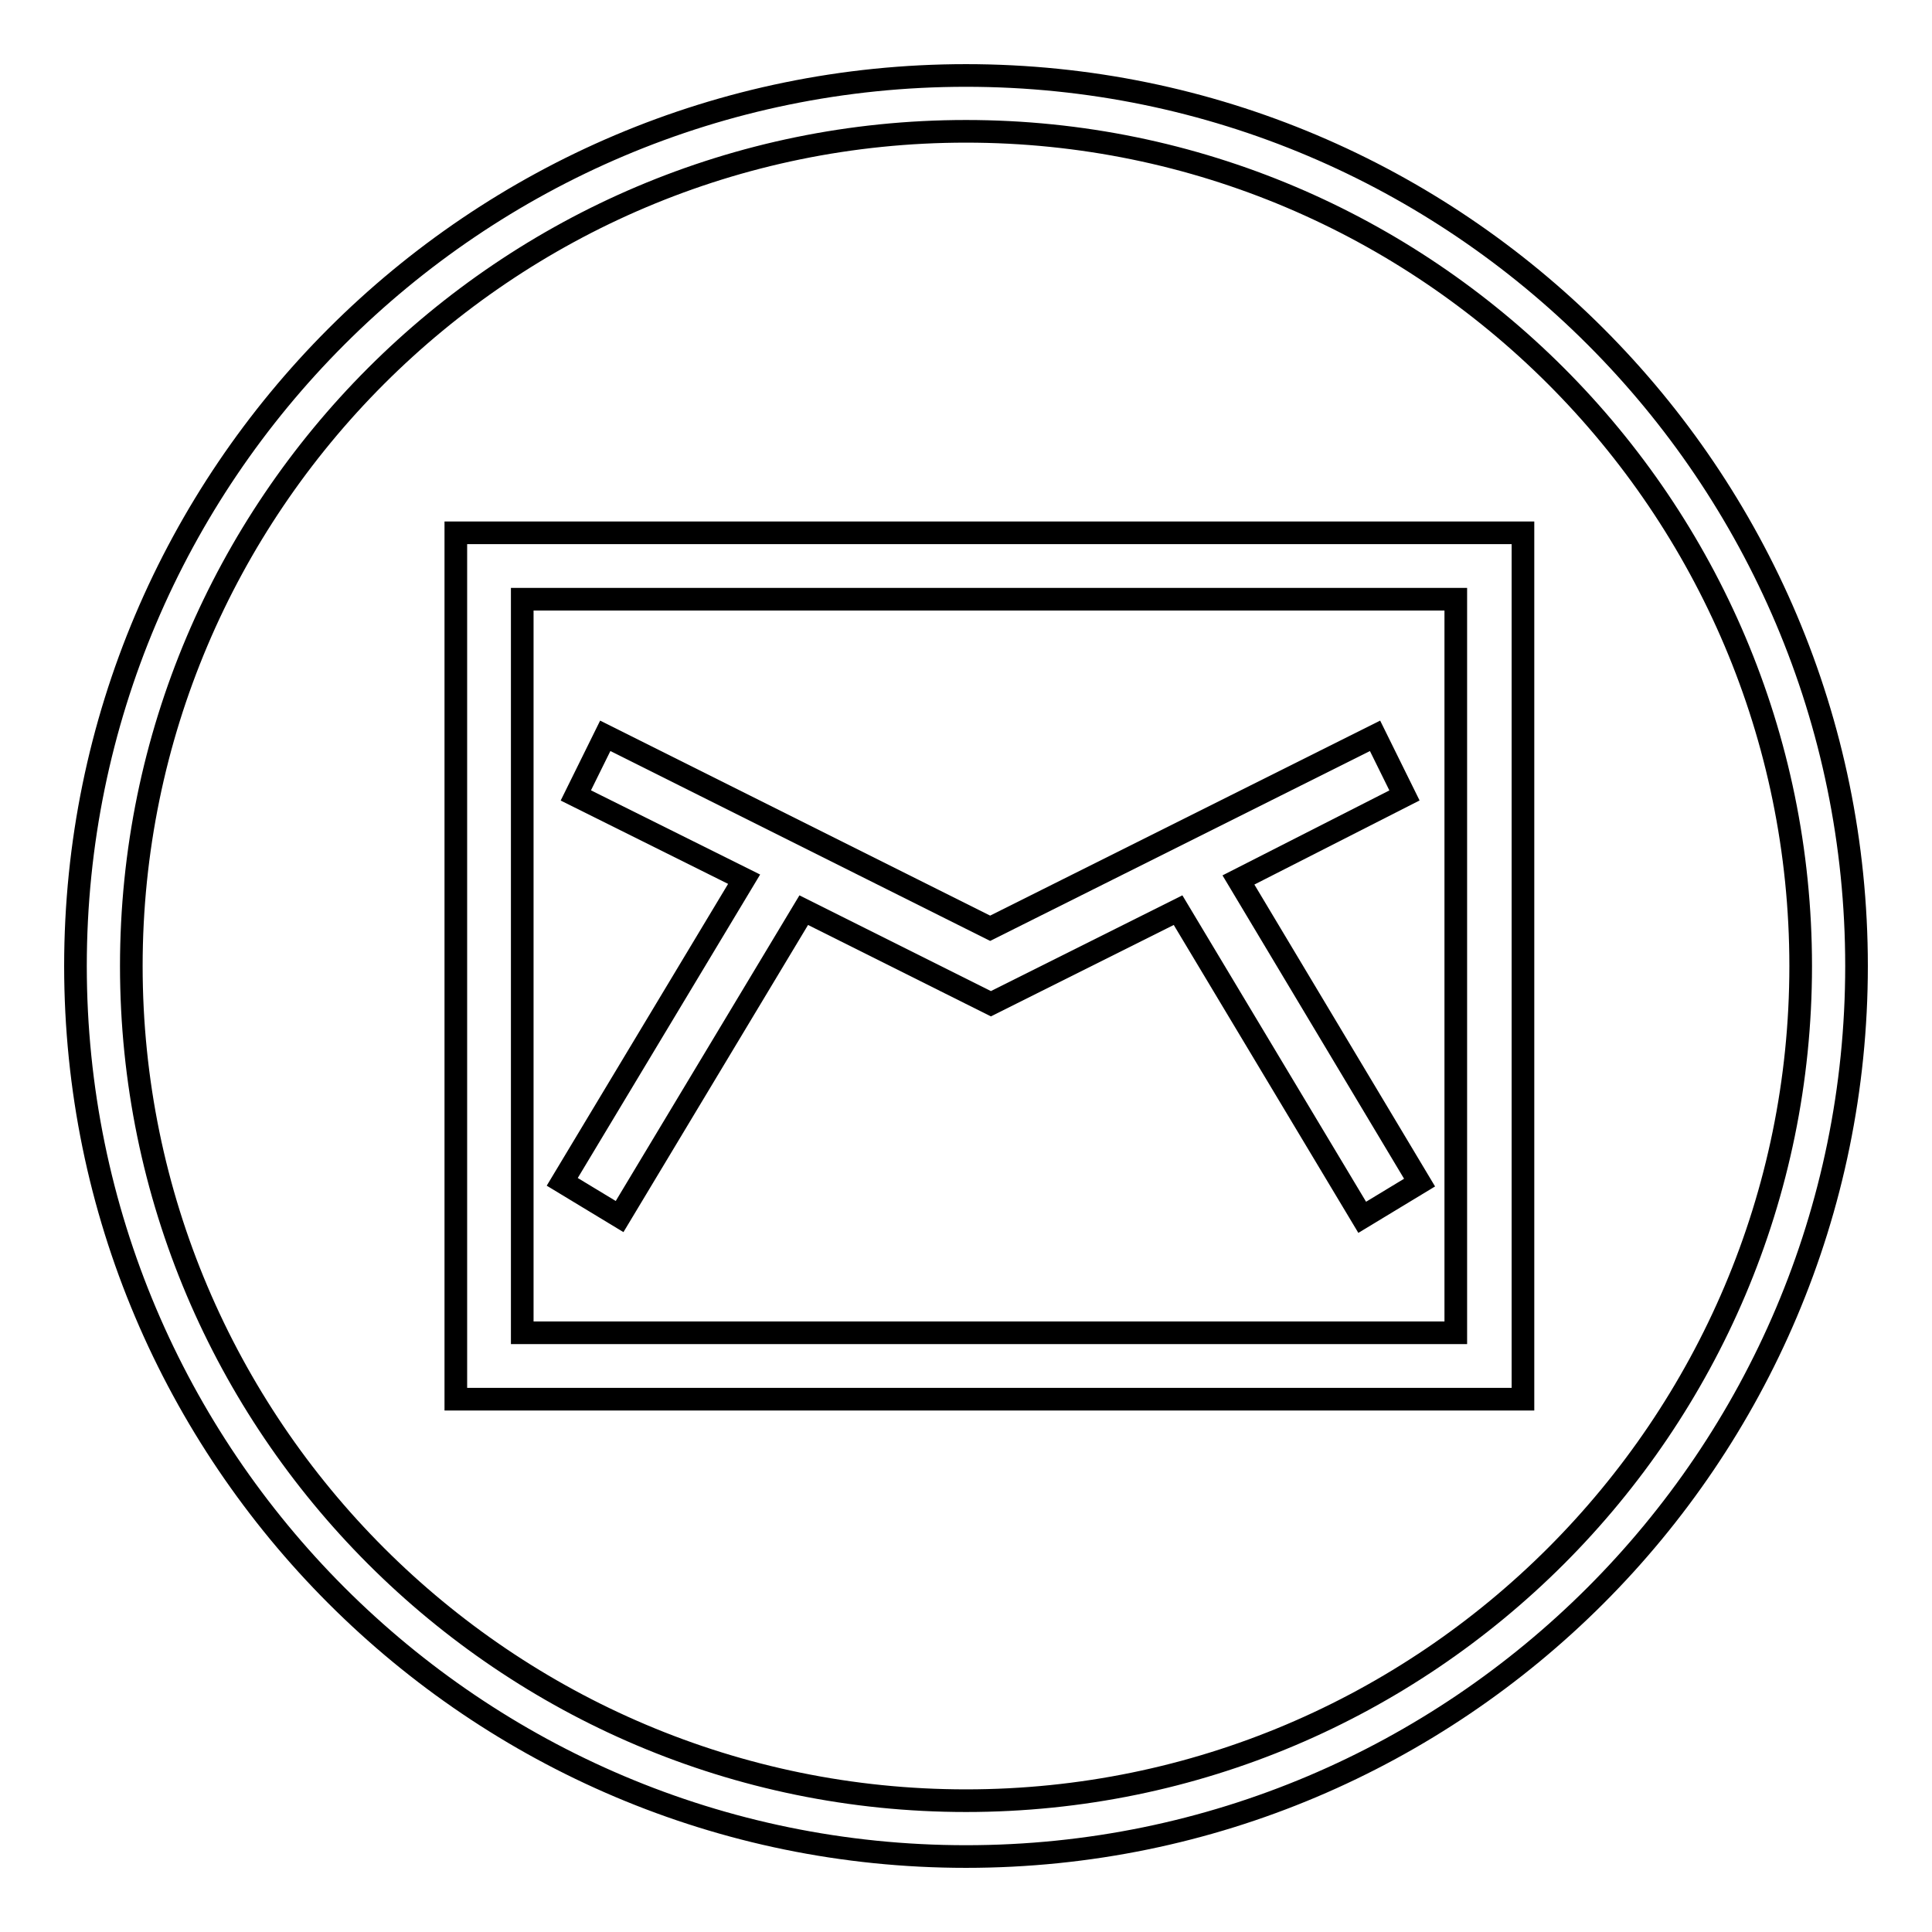
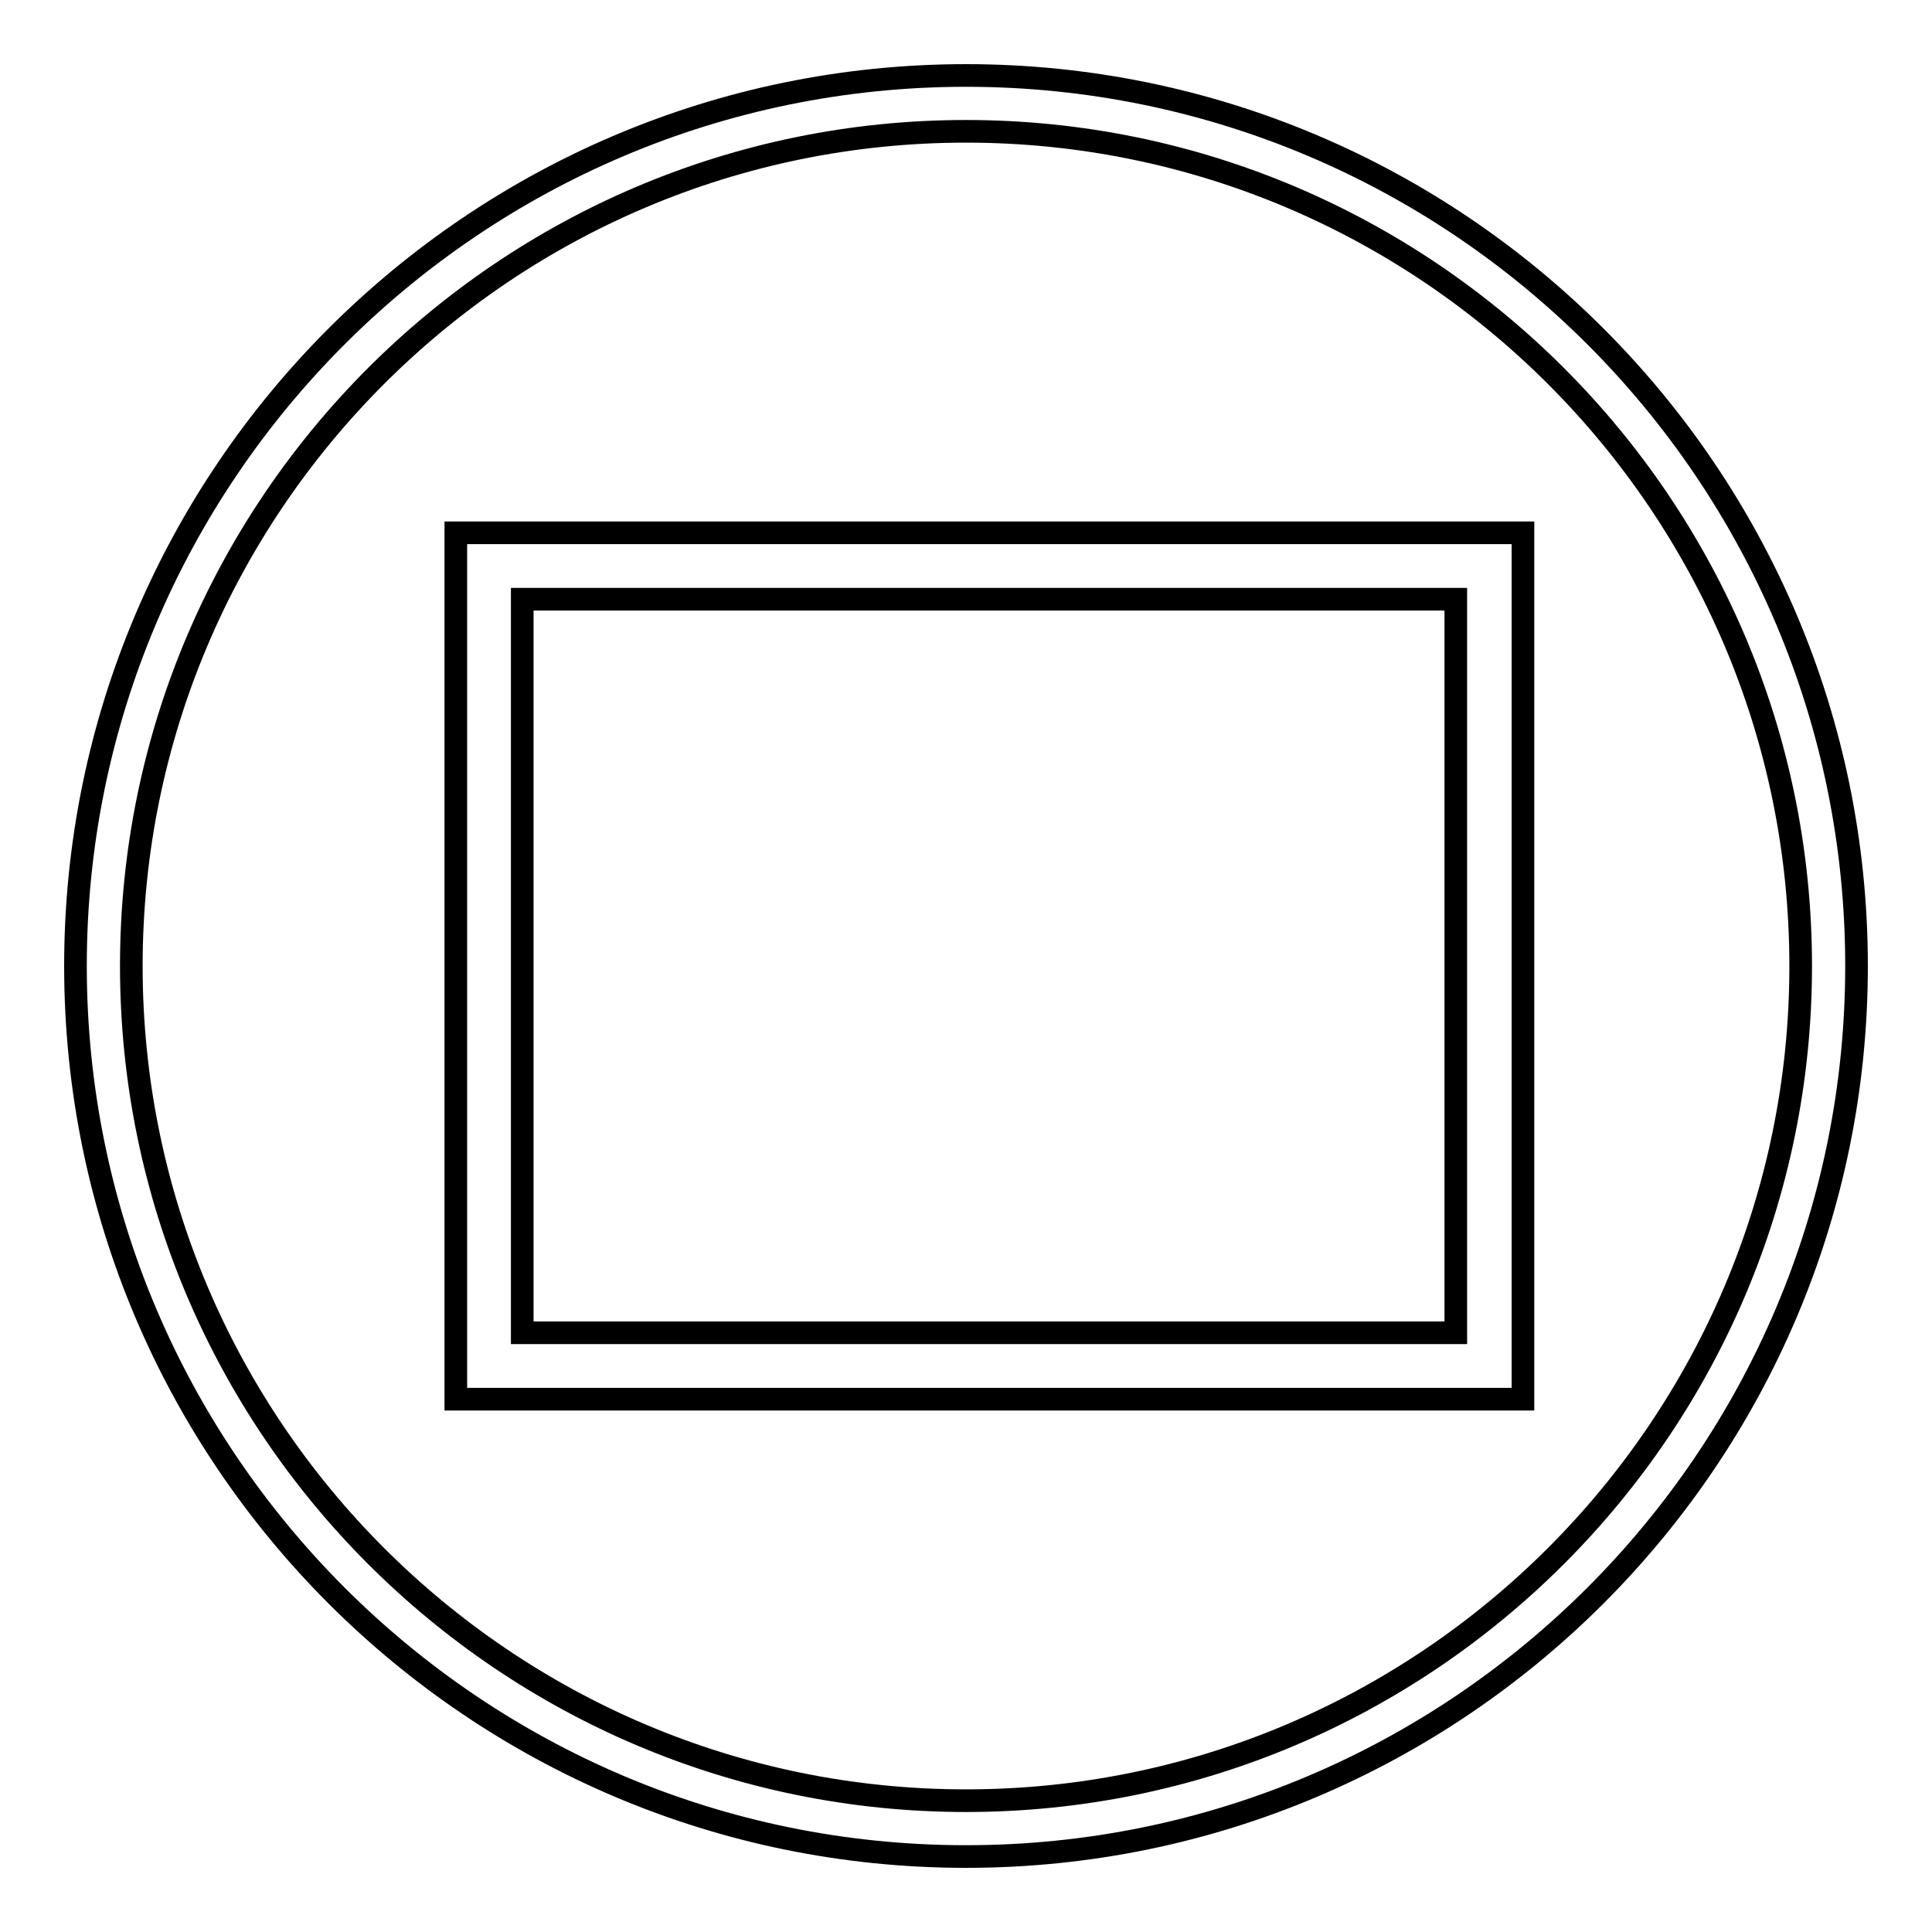
<svg xmlns="http://www.w3.org/2000/svg" version="1.1" x="0px" y="0px" viewBox="0 0 256 256" enable-background="new 0 0 256 256" xml:space="preserve">
  <g>
    <g>
      <path stroke-width="3" fill-opacity="0" stroke="#000000" d="M128,246c-65.1,0-118-52.9-118-118C10,62.9,62.9,10,128,10c65.1,0,118,52.9,118,118C246,193.1,193.1,246,128,246 M128,17.4C67,17.4,17.4,67,17.4,128c0,61,49.6,110.6,110.6,110.6c61,0,110.6-49.6,110.6-110.6C238.6,67,189,17.4,128,17.4" />
-       <path stroke-width="3" fill-opacity="0" stroke="#000000" d="M186.1,105.4l-3.9-7.9l-51,25.5l-51-25.5l-3.9,7.9l22.3,11.1l-24.1,40.1l7.6,4.6l24.4-40.6l24.8,12.4l24.8-12.4l24.4,40.7l7.6-4.6l-24-40.1L186.1,105.4z" />
      <path stroke-width="3" fill-opacity="0" stroke="#000000" d="M60.4,185.4h141.4V70.6H60.4V185.4z M69.2,79.4h123.7v97.2H69.2V79.4z" />
    </g>
  </g>
</svg>